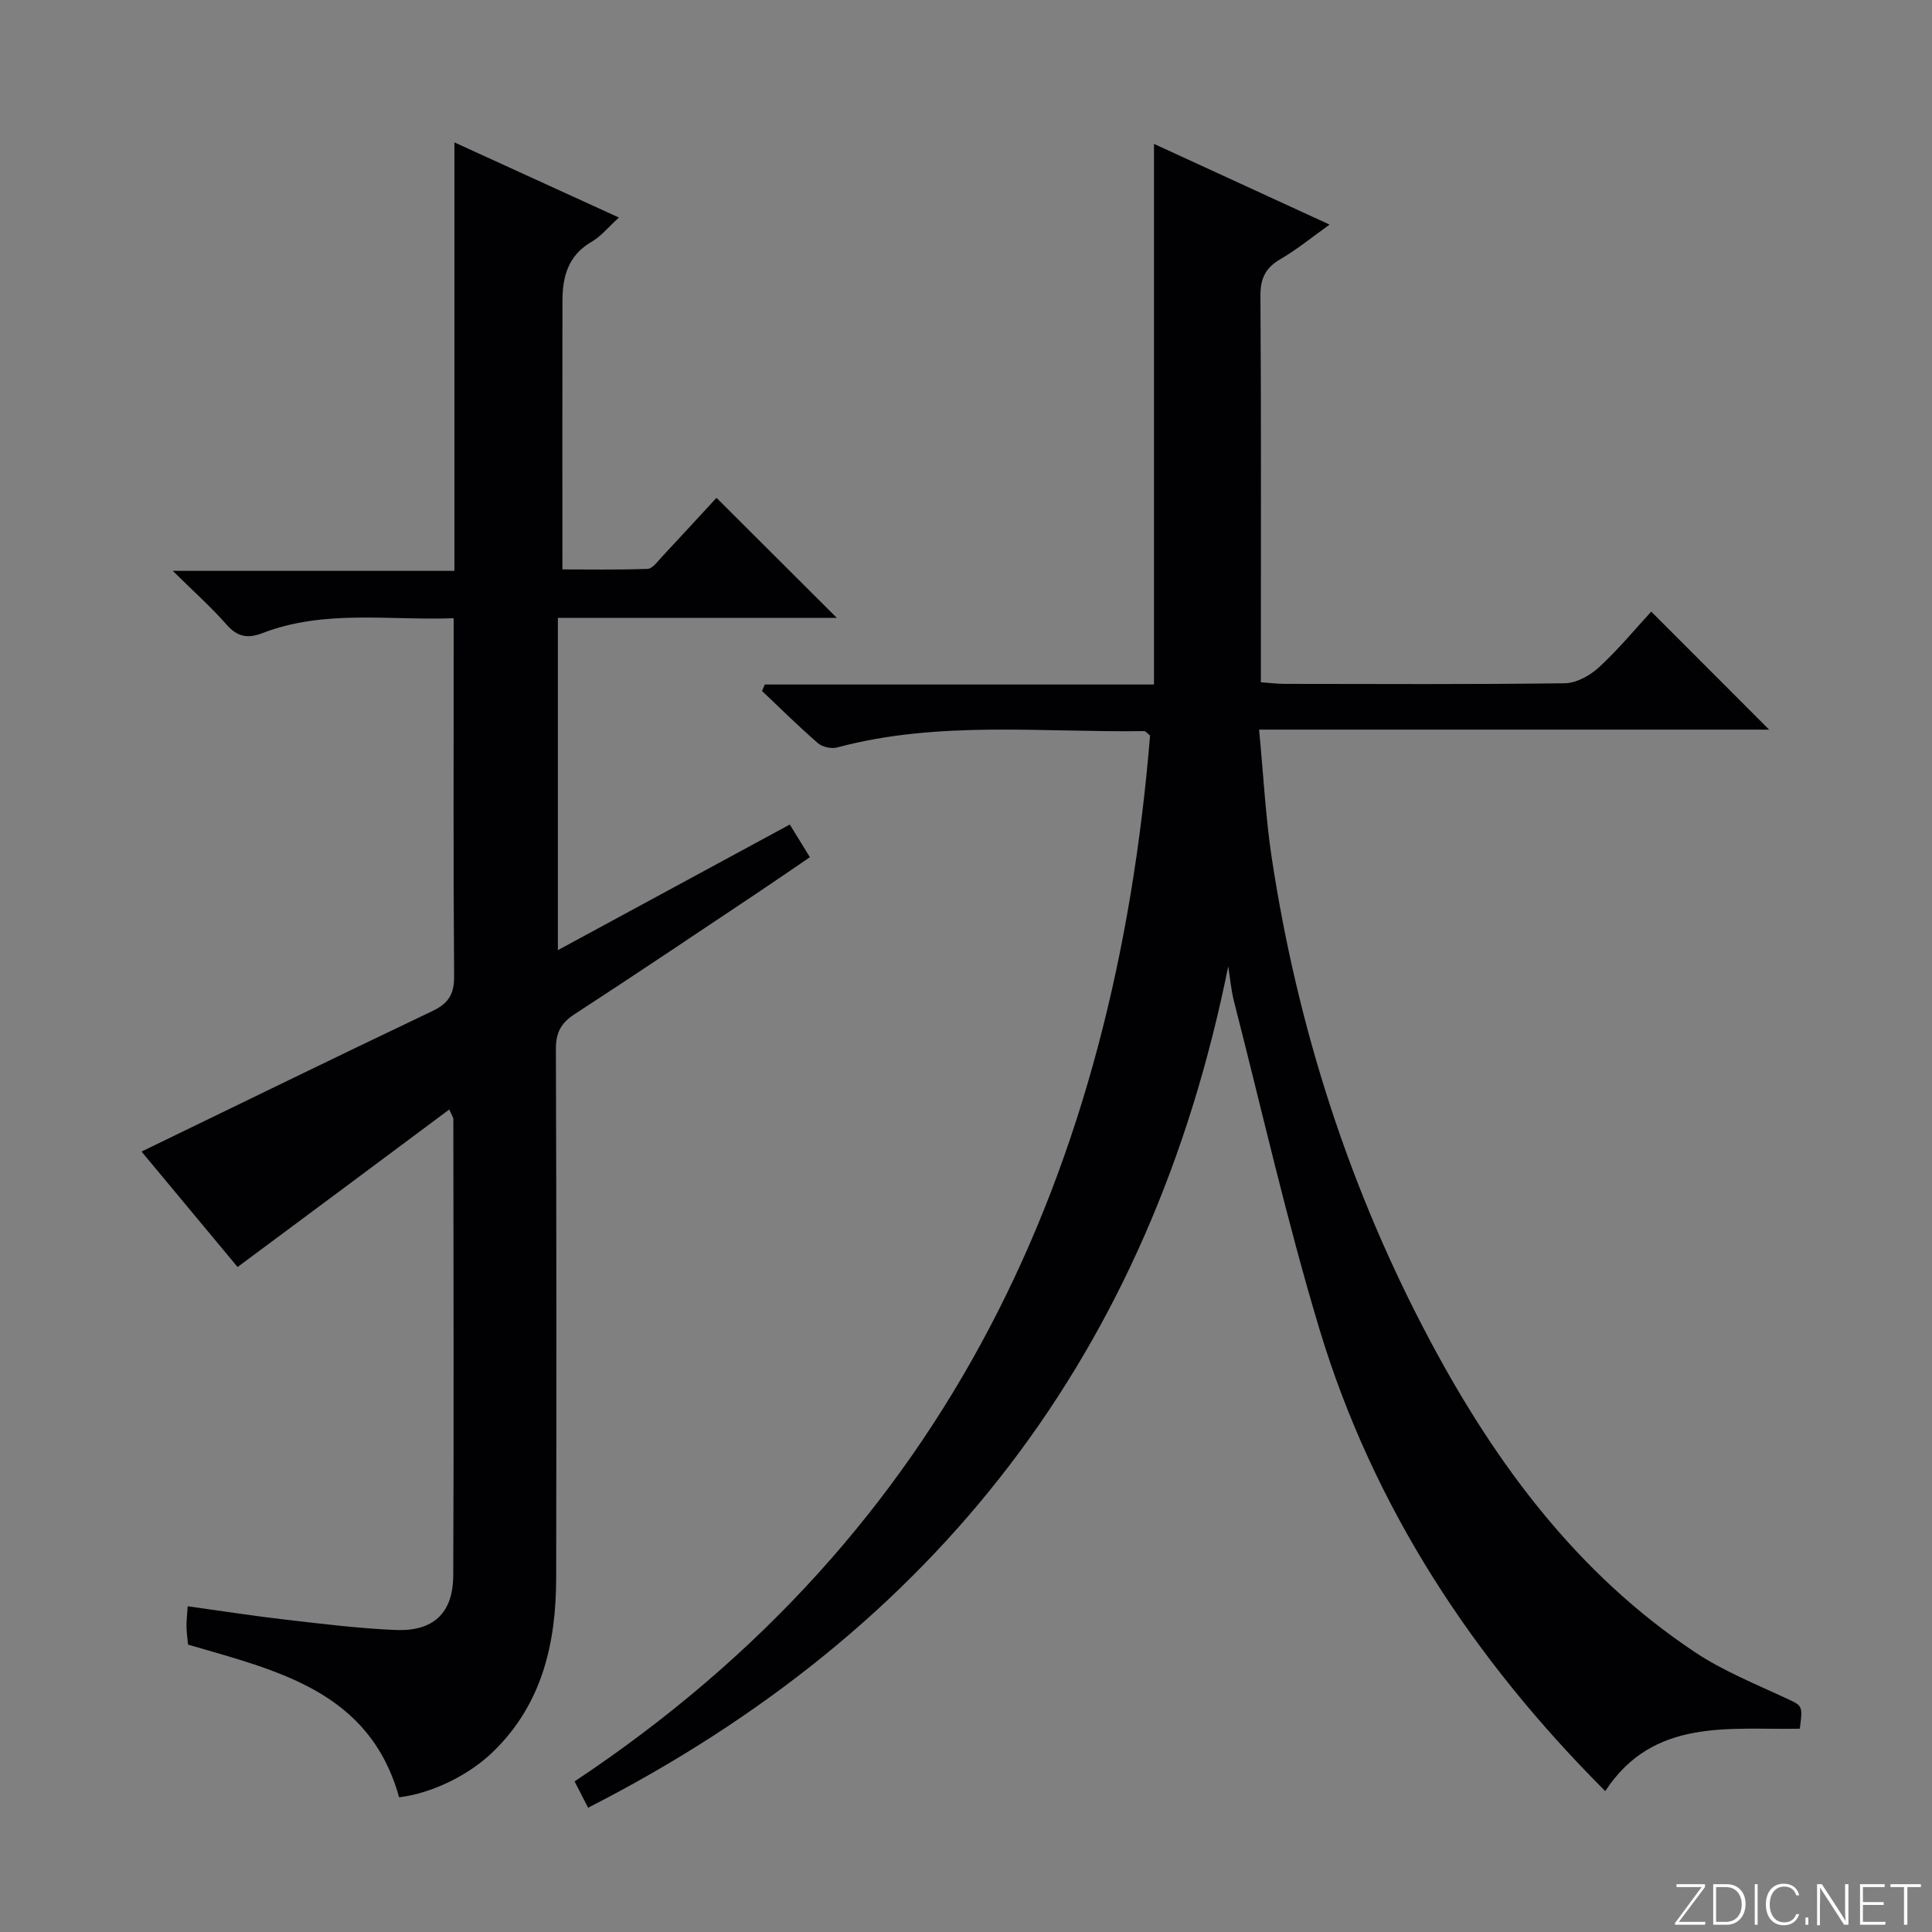
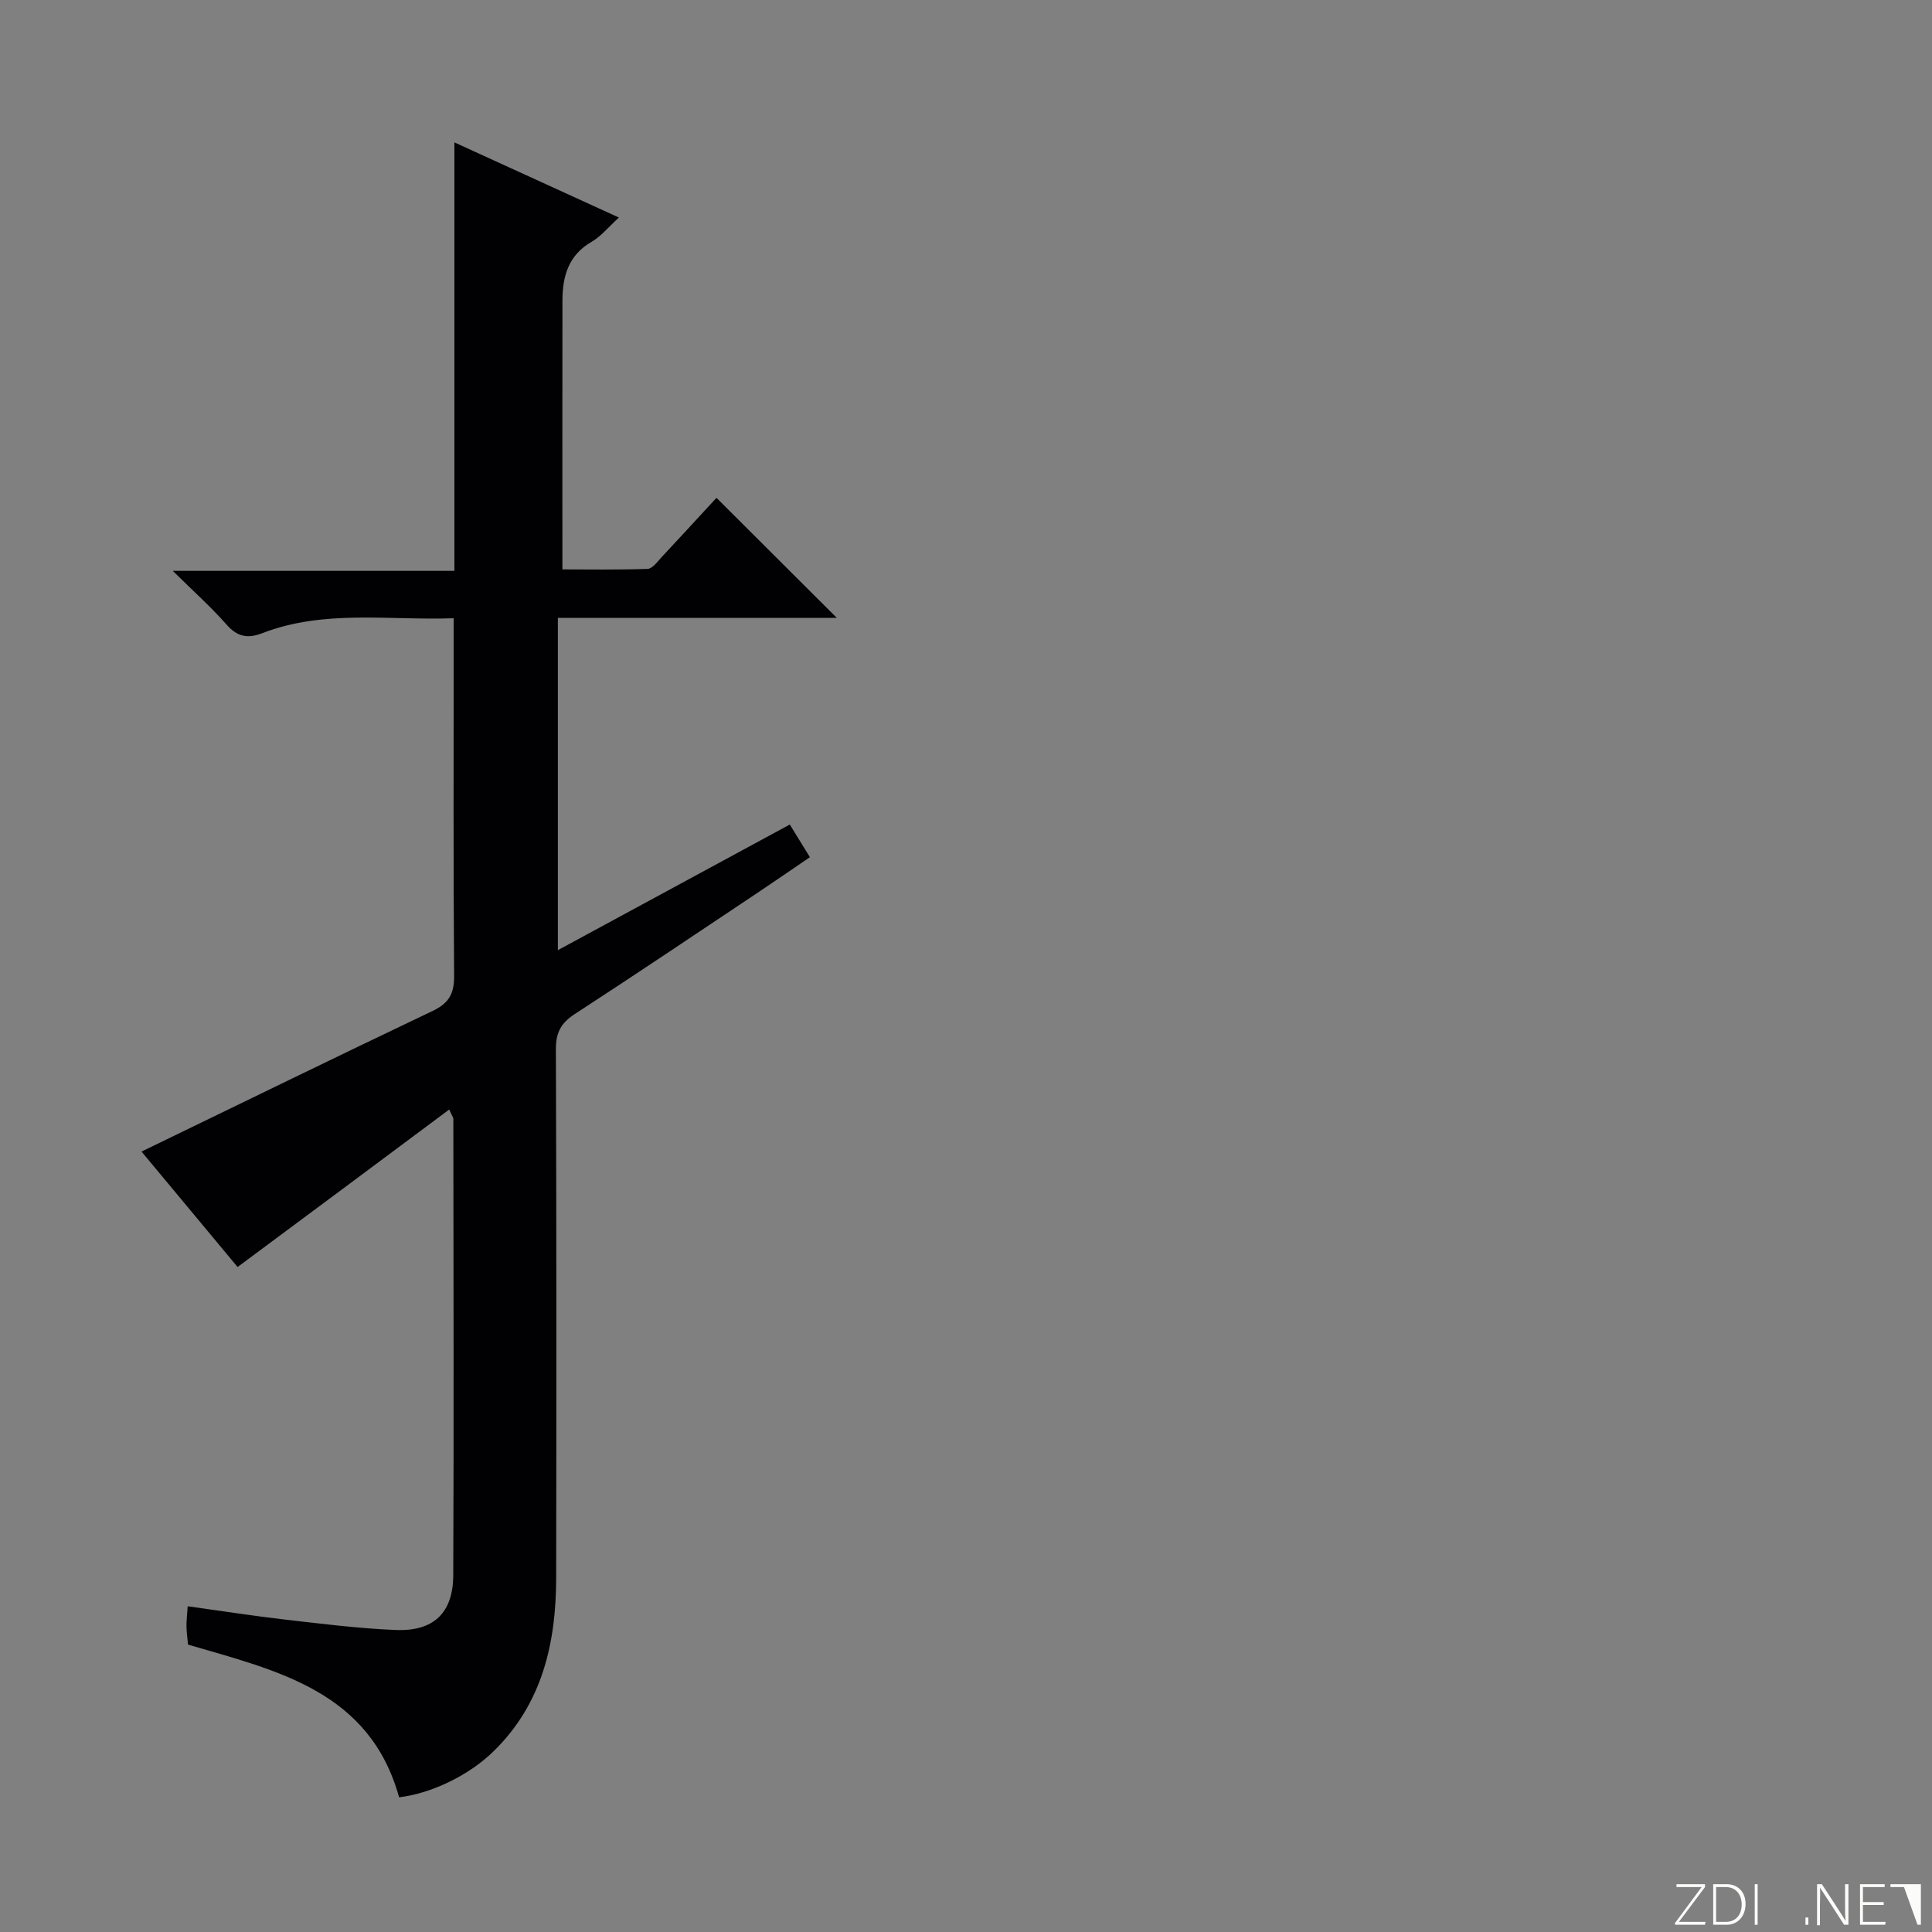
<svg xmlns="http://www.w3.org/2000/svg" enable-background="new 0 0 400 400" viewBox="0 0 400 400">
  <rect x="0" y="0" width="400" height="400" fill="#808080" stroke="none" />
  <g fill="#fbfcfa">
    <path d="m346.9 398 5.4-7.3h-5.2v-.6h5.9v.6l-5.4 7.2h5.5l-.1.6h-6.2v-.5z" />
    <path d="m354.7 390.1h2.8c2.3 0 3.9 1.6 3.9 4.1s-1.6 4.3-3.9 4.3h-2.8zm.6 7.8h2c2.2 0 3.3-1.6 3.3-3.6 0-1.8-1-3.6-3.3-3.6h-2z" />
    <path d="m363.9 390.1v8.4h-.6v-8.4z" />
-     <path d="m372.5 396.3c-.4 1.3-1.4 2.3-3.2 2.3-2.4 0-3.7-1.9-3.7-4.3 0-2.3 1.2-4.3 3.7-4.3 1.8 0 2.9 1 3.2 2.4h-.6c-.4-1.1-1.1-1.8-2.5-1.8-2.1 0-3 1.9-3 3.7s.9 3.7 3 3.7c1.4 0 2.1-.7 2.5-1.7z" />
    <path d="m373.8 398.5v-1.5h.6v1.5z" />
    <path d="m376.2 398.5v-8.4h1c1.3 2 4.4 6.7 4.9 7.6-.1-1.2-.1-2.4-.1-3.8v-3.8h.7v8.4h-.9c-1.2-1.9-4.4-6.8-5-7.7.1 1.1 0 2.3 0 3.9v3.9h-.6z" />
    <path d="m390 394.4h-4.3v3.5h4.7l-.1.6h-5.2v-8.4h5.1v.6h-4.5v3.1h4.3v.7z" />
-     <path d="m394.2 390.7h-2.8v-.6h6.3v.6h-2.8v7.8h-.7z" />
+     <path d="m394.2 390.7h-2.8v-.6h6.3v.6v7.8h-.7z" />
  </g>
-   <path d="m254.29 200.08c-16.05 79.79-60.3 137.3-132.53 174.19-1.16-2.26-1.98-3.87-2.8-5.45 77.66-51.6 111.78-126.8 119.15-216.53-.68-.54-.94-.93-1.19-.92-21.24.3-42.62-2.23-63.59 3.38-1.19.32-3.05-.08-3.97-.87-3.99-3.46-7.75-7.19-11.59-10.82.19-.45.38-.89.57-1.34h80.58c0-37.63 0-74.51 0-111.93 11.74 5.4 23.82 10.94 36.36 16.71-3.64 2.59-6.73 5.15-10.15 7.13-3.1 1.8-4.19 3.98-4.17 7.61.17 24.99.09 49.99.09 74.99v5.02c1.8.13 3.38.34 4.96.34 19.33.02 38.66.13 57.99-.13 2.4-.03 5.23-1.62 7.08-3.33 4.02-3.71 7.53-7.97 10.79-11.5 8.18 8.19 16.33 16.34 24.41 24.43-34.34 0-69.5 0-105.6 0 .91 9.43 1.34 18.2 2.66 26.82 5.36 35.09 16.09 68.48 32.81 99.82 13.55 25.4 30.43 48.16 54.76 64.36 5.75 3.83 12.31 6.49 18.61 9.42 3.66 1.7 3.77 1.46 3.11 6.43-14.62.28-30.32-2.32-40.28 12.92-27.27-27.28-48.04-58.69-59.2-95.74-6.74-22.37-11.88-45.22-17.69-67.86-.58-2.34-.78-4.77-1.17-7.15z" fill="#010103" />
  <path d="m49.19 262.32c-6.61-7.94-13.49-16.21-19.89-23.9 20.21-9.79 40.18-19.55 60.24-29.1 3.33-1.58 4.51-3.51 4.48-7.22-.18-23-.09-45.99-.09-68.99 0-1.47 0-2.95 0-5.11-13.5.48-26.82-1.86-39.65 3.1-3.03 1.17-5.18.73-7.4-1.81-3.17-3.61-6.79-6.83-11.11-11.1h58.31c0-29.69 0-58.74 0-88.71 11.48 5.25 22.52 10.28 34.06 15.56-2.23 2.02-3.72 3.91-5.67 5.03-4.81 2.78-6.01 7.16-6.02 12.15-.04 18.29-.01 36.59-.01 55.67 5.17 0 11.41.11 17.64-.11 1.01-.04 2.05-1.51 2.93-2.46 3.95-4.22 7.85-8.48 11.33-12.25 8.46 8.44 16.63 16.59 24.91 24.85-18.99 0-38.21 0-57.75 0v68.8c16.12-8.73 31.9-17.27 48.02-26.01 1.37 2.23 2.64 4.3 4.16 6.76-3.74 2.55-7.26 4.98-10.82 7.36-12.61 8.41-25.17 16.87-37.88 25.13-2.82 1.83-3.9 3.82-3.89 7.24.13 36.49.12 72.99.06 109.48-.02 13.52-2.88 26.11-13.04 35.98-5.08 4.94-12.79 8.65-19.48 9.45-6.1-21.96-25.13-26.19-43.7-31.61-.1-1.13-.29-2.42-.32-3.71-.03-1.14.13-2.28.25-4.23 6.88.95 13.51 1.99 20.17 2.76 7.59.87 15.2 1.83 22.82 2.15 7.89.34 11.96-3.49 11.99-11.33.14-31.49.04-62.99.02-94.48 0-.28-.24-.57-.85-1.95-14.52 10.84-28.85 21.49-43.82 32.61z" fill="#010103" />
</svg>